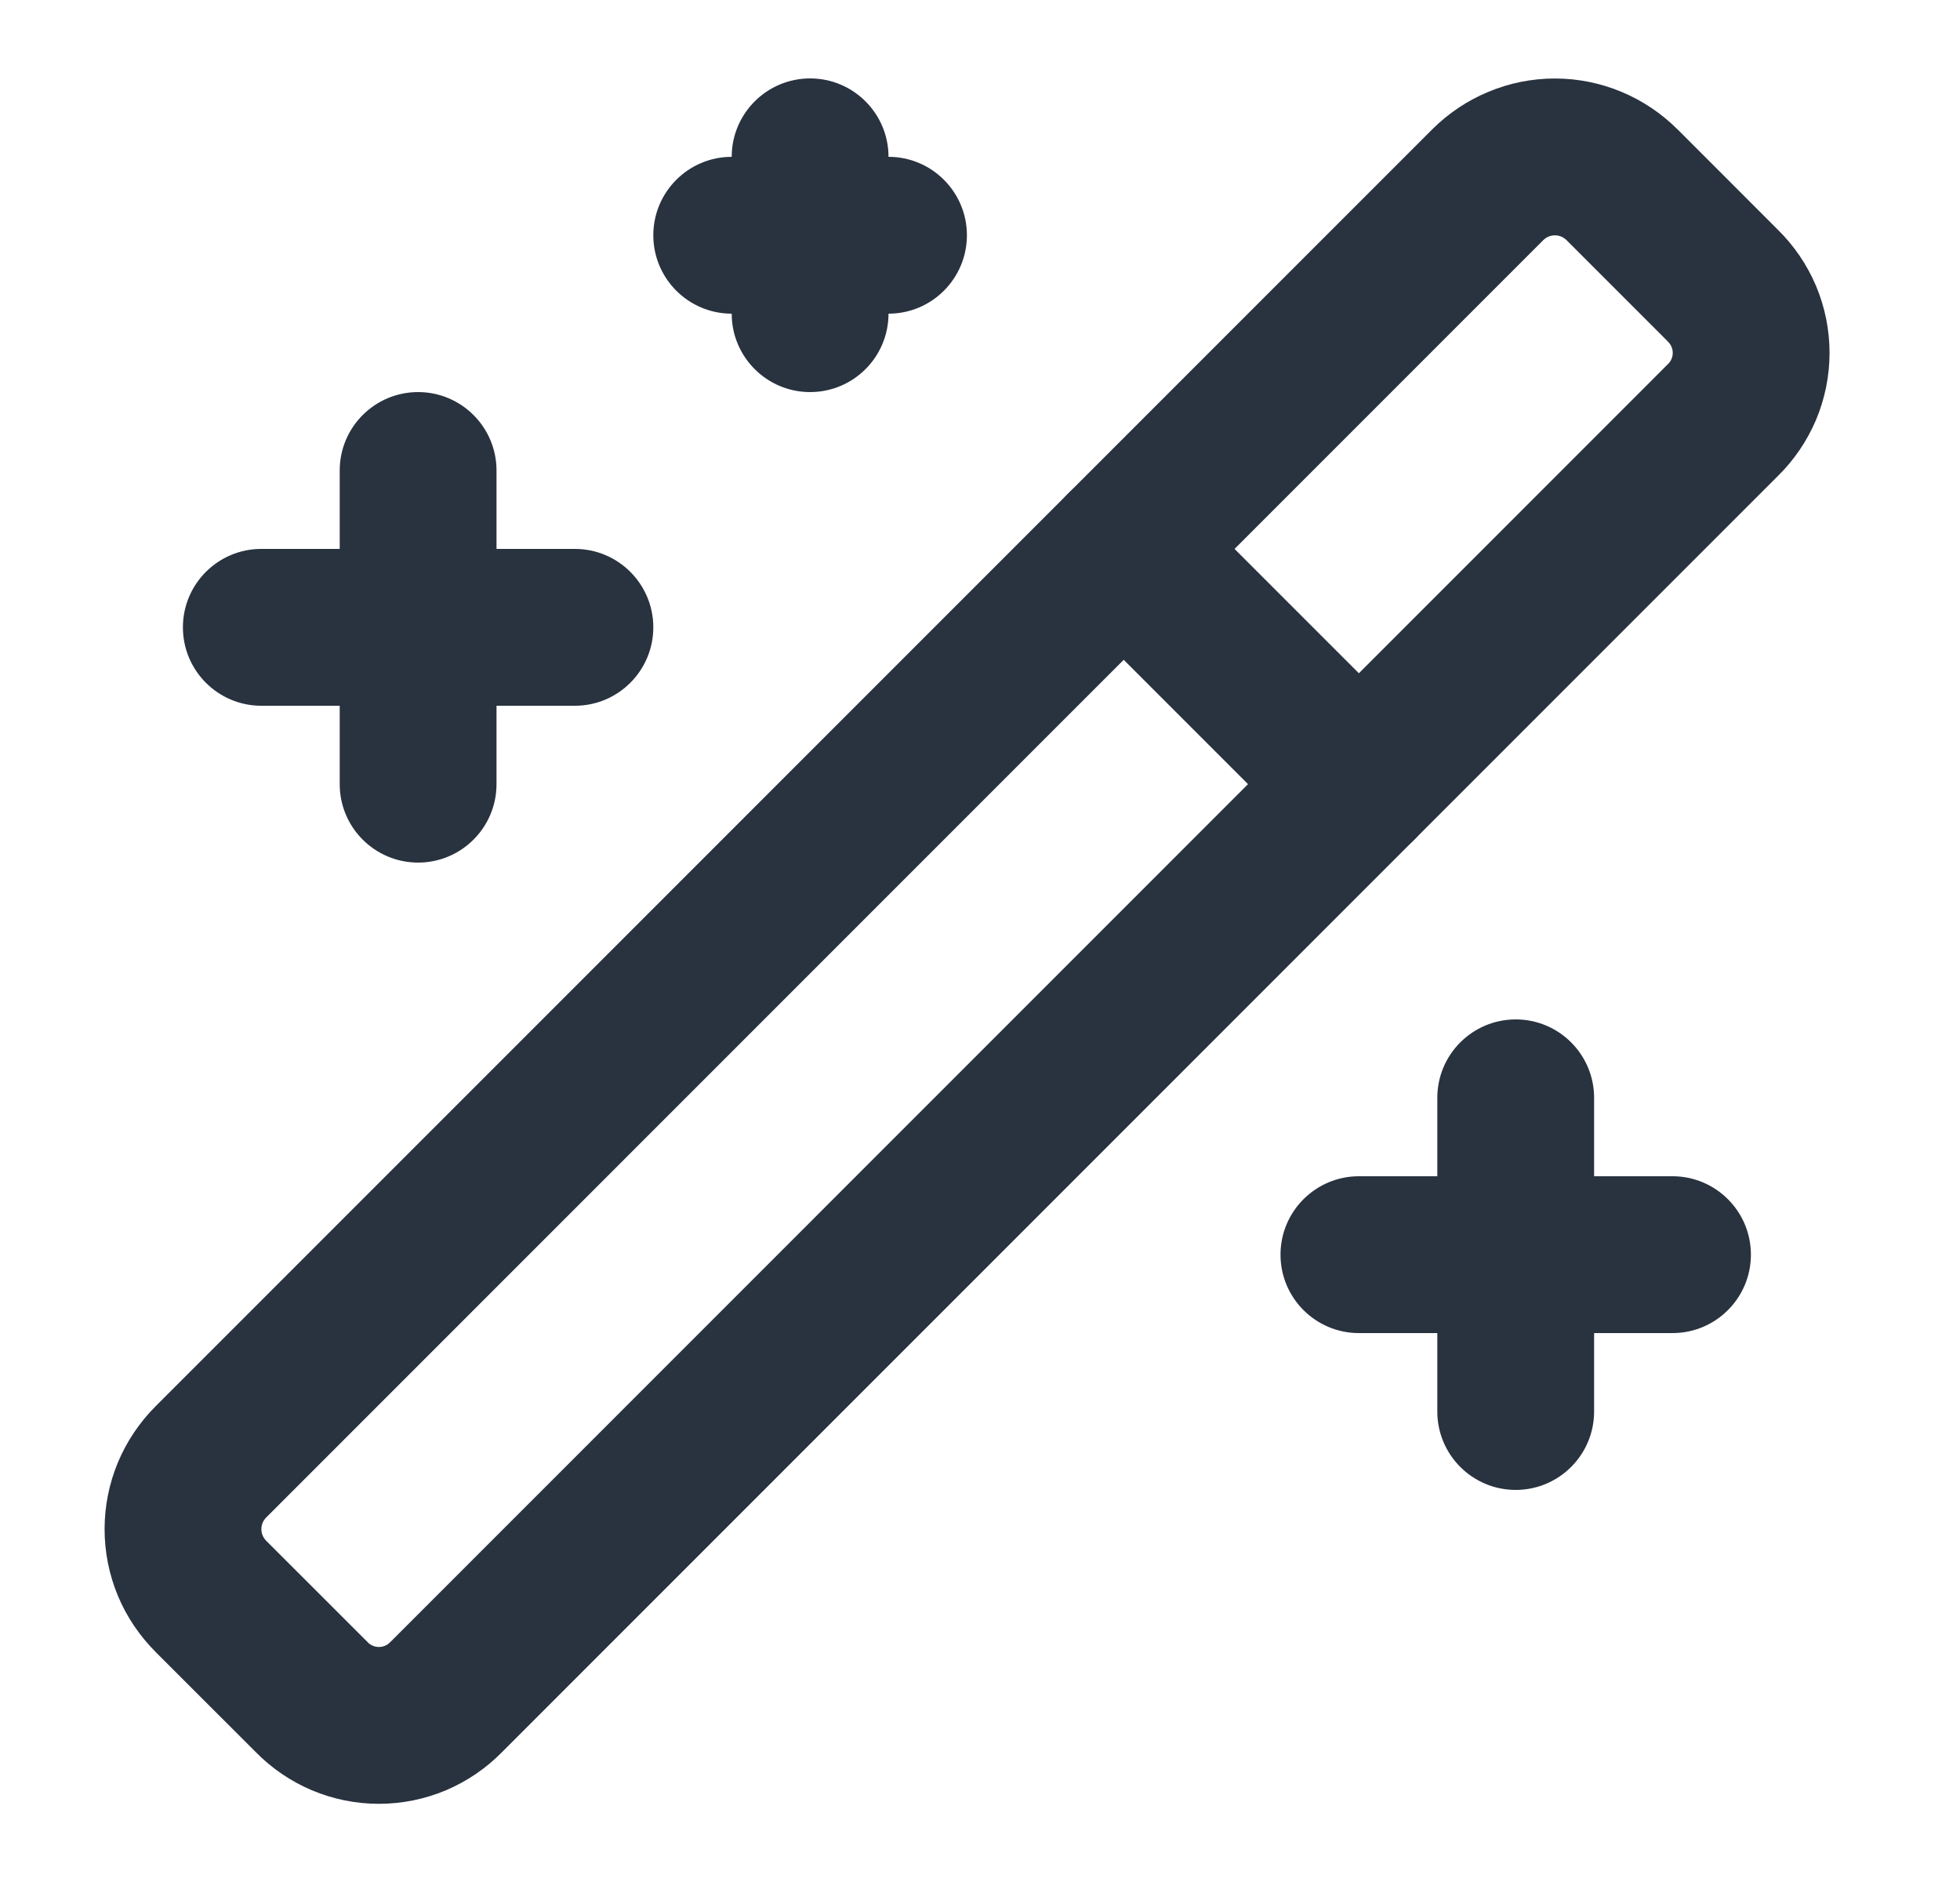
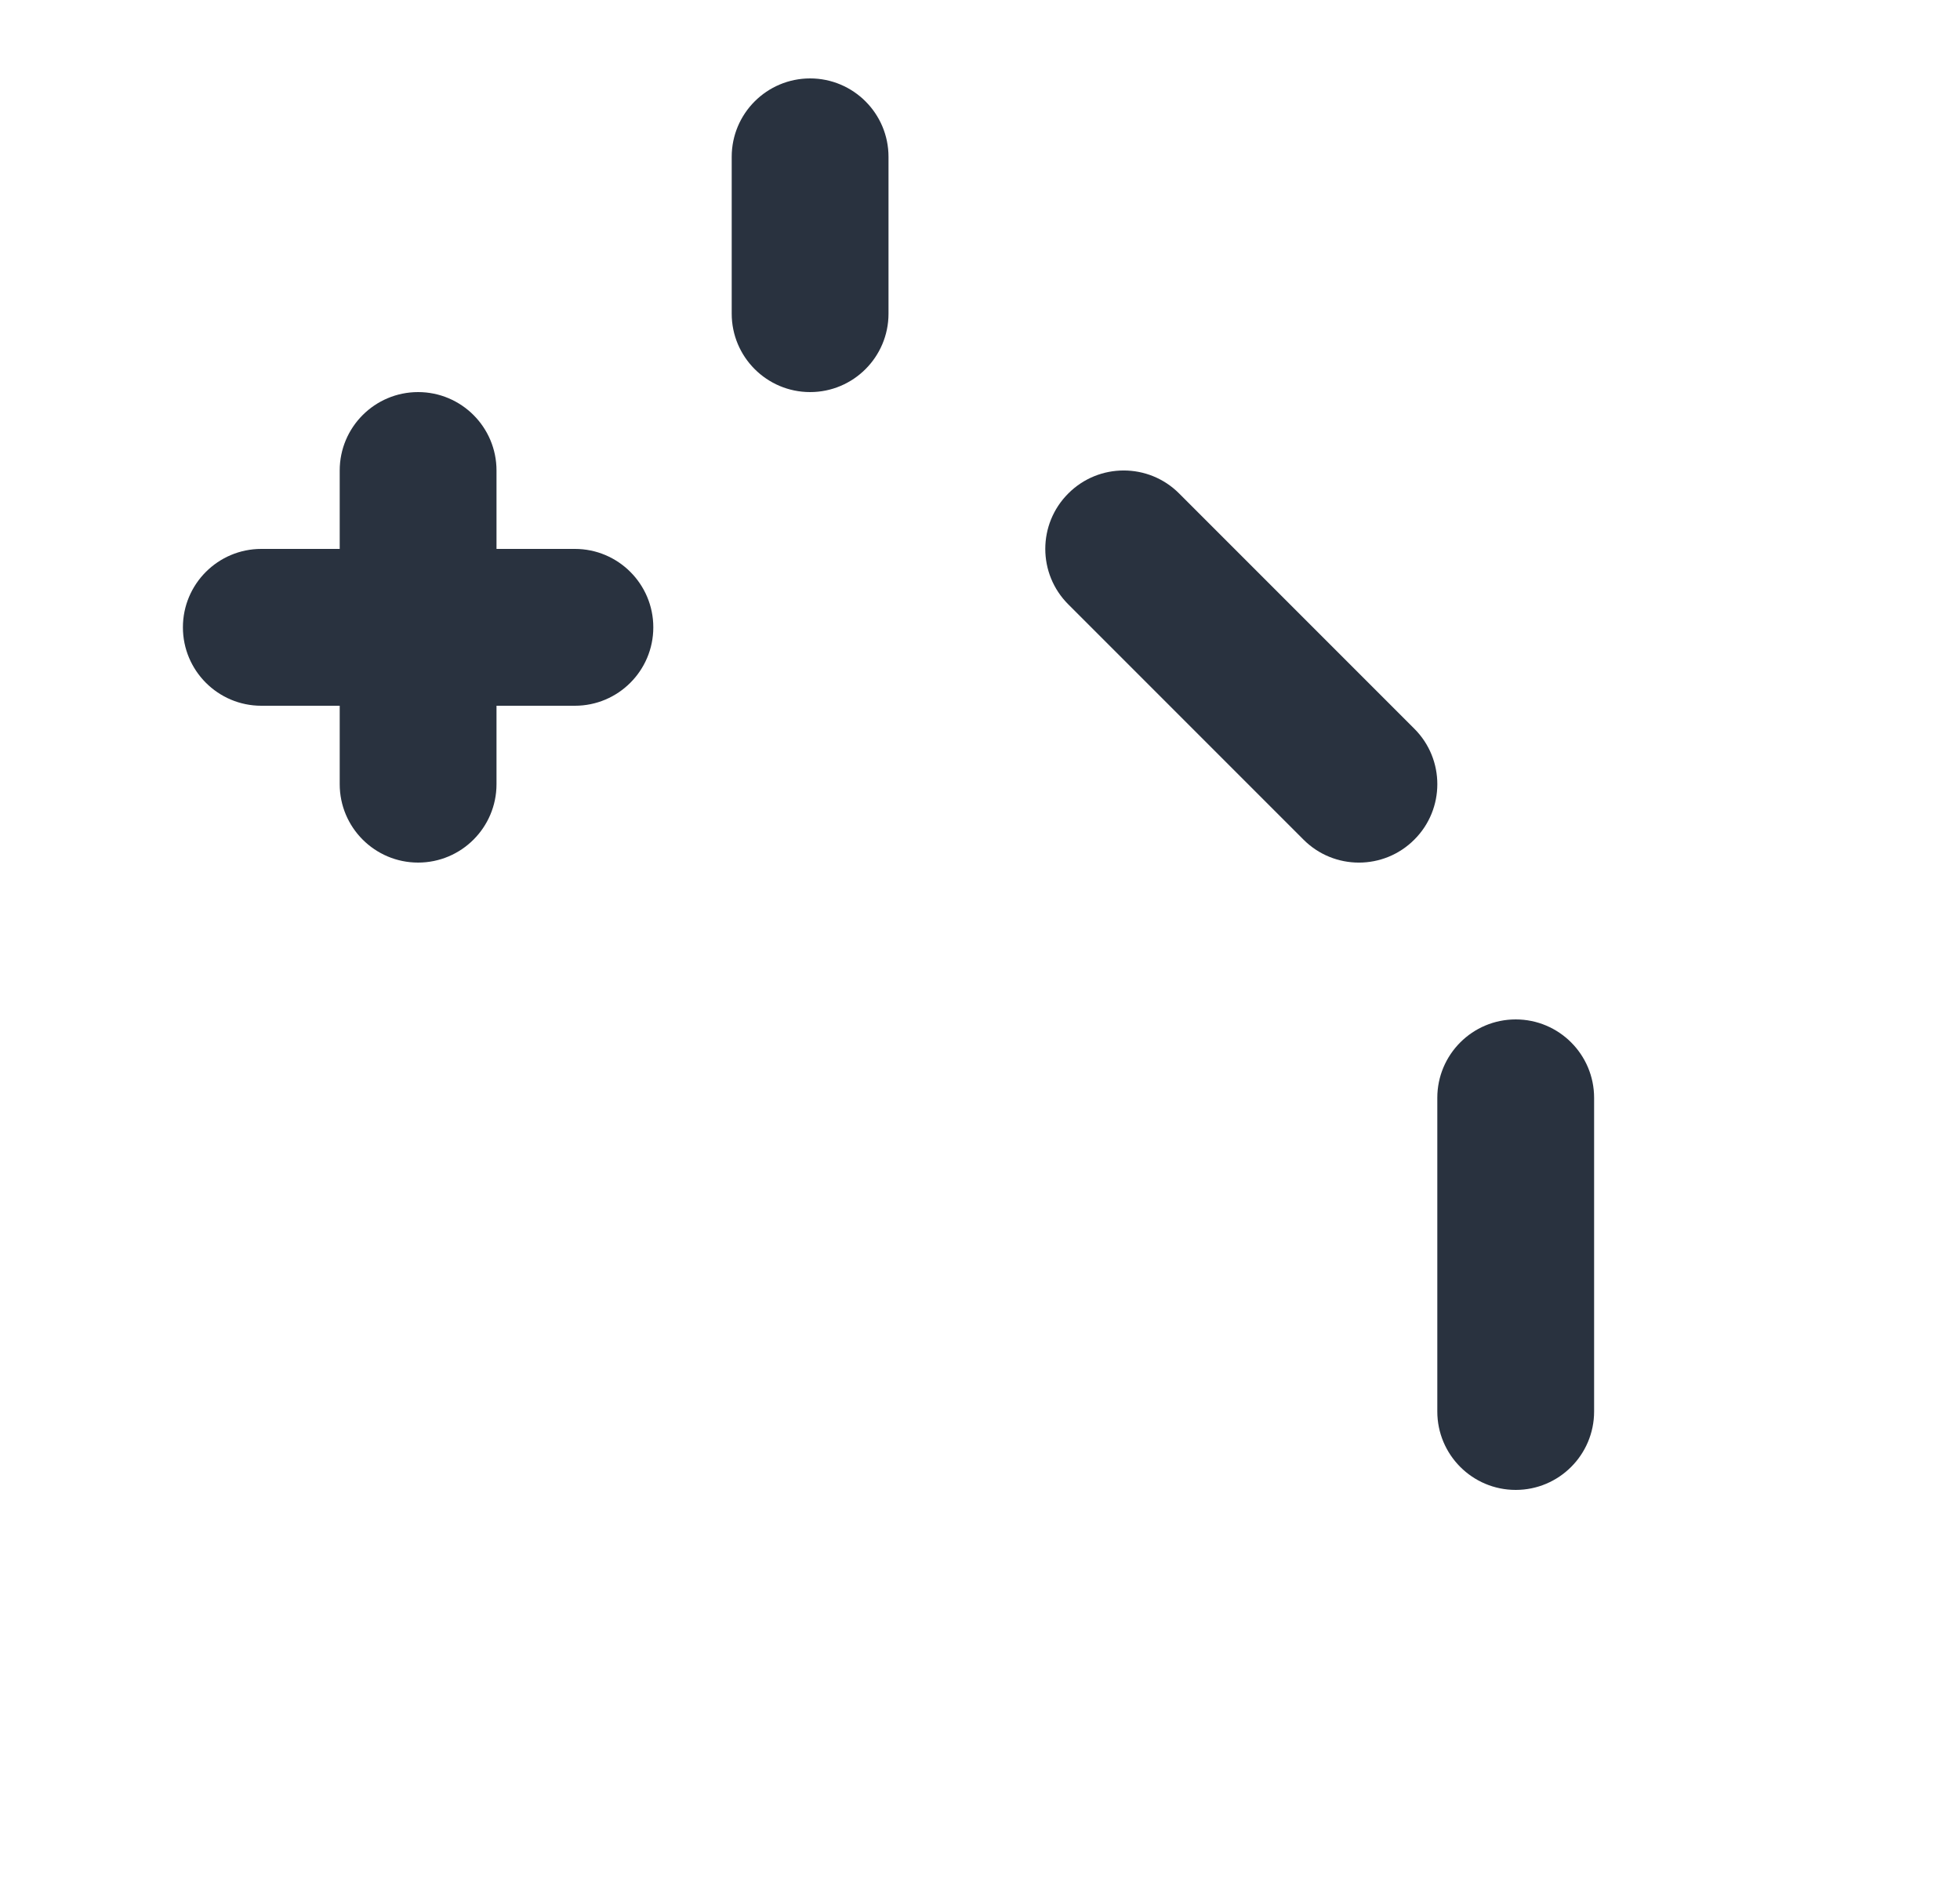
<svg xmlns="http://www.w3.org/2000/svg" width="25" height="24" viewBox="0 0 25 24" fill="none">
  <g id="magic wand">
-     <path id="Vector" fill-rule="evenodd" clip-rule="evenodd" d="M18.982 1.172C19.251 1.059 19.541 1.001 19.833 1.001C20.125 1.001 20.414 1.059 20.684 1.172C20.952 1.284 21.196 1.448 21.401 1.654C21.402 1.655 21.403 1.656 21.404 1.656L22.676 2.929C22.884 3.133 23.049 3.376 23.163 3.644C23.277 3.915 23.336 4.206 23.336 4.5C23.336 4.794 23.277 5.085 23.163 5.356C23.049 5.624 22.884 5.867 22.676 6.071L6.404 22.343C6.2 22.551 5.957 22.716 5.689 22.83C5.418 22.944 5.127 23.003 4.833 23.003C4.539 23.003 4.248 22.944 3.977 22.83C3.709 22.716 3.466 22.551 3.262 22.343L1.989 21.071C1.989 21.07 1.988 21.069 1.987 21.068C1.781 20.863 1.616 20.619 1.504 20.351C1.392 20.081 1.334 19.792 1.334 19.5C1.334 19.208 1.392 18.919 1.504 18.649C1.617 18.38 1.781 18.136 1.987 17.931C1.988 17.93 1.989 17.93 1.989 17.929L18.262 1.656C18.263 1.656 18.263 1.655 18.264 1.654C18.469 1.448 18.713 1.284 18.982 1.172ZM19.833 3.001C19.805 3.001 19.778 3.007 19.752 3.017C19.726 3.028 19.703 3.044 19.684 3.063L19.68 3.067L3.4 19.347L3.396 19.351C3.377 19.37 3.361 19.393 3.35 19.419C3.339 19.445 3.334 19.472 3.334 19.5C3.334 19.528 3.339 19.555 3.35 19.581C3.361 19.606 3.377 19.63 3.396 19.649L3.4 19.653L4.69 20.942C4.708 20.962 4.73 20.977 4.755 20.987C4.78 20.998 4.806 21.003 4.833 21.003C4.86 21.003 4.886 20.998 4.911 20.987C4.935 20.977 4.957 20.962 4.976 20.942L4.986 20.933L21.275 4.643C21.294 4.625 21.31 4.602 21.32 4.578C21.331 4.553 21.336 4.527 21.336 4.5C21.336 4.473 21.331 4.447 21.32 4.422C21.31 4.398 21.294 4.375 21.275 4.357L21.266 4.347L19.986 3.067L19.982 3.063C19.962 3.044 19.939 3.028 19.914 3.017C19.888 3.007 19.861 3.001 19.833 3.001Z" fill="#29323F" />
    <path id="Vector_2" fill-rule="evenodd" clip-rule="evenodd" d="M13.626 6.293C14.016 5.902 14.65 5.902 15.04 6.293L18.04 9.293C18.431 9.683 18.431 10.317 18.04 10.707C17.65 11.098 17.016 11.098 16.626 10.707L13.626 7.707C13.235 7.317 13.235 6.683 13.626 6.293Z" fill="#29323F" />
    <path id="Vector_3" fill-rule="evenodd" clip-rule="evenodd" d="M5.333 5C5.885 5 6.333 5.448 6.333 6V10C6.333 10.552 5.885 11 5.333 11C4.781 11 4.333 10.552 4.333 10V6C4.333 5.448 4.781 5 5.333 5Z" fill="#29323F" />
-     <path id="Vector_4" fill-rule="evenodd" clip-rule="evenodd" d="M19.333 13C19.885 13 20.333 13.448 20.333 14V18C20.333 18.552 19.885 19 19.333 19C18.781 19 18.333 18.552 18.333 18V14C18.333 13.448 18.781 13 19.333 13Z" fill="#29323F" />
+     <path id="Vector_4" fill-rule="evenodd" clip-rule="evenodd" d="M19.333 13C19.885 13 20.333 13.448 20.333 14V18C20.333 18.552 19.885 19 19.333 19C18.781 19 18.333 18.552 18.333 18V14C18.333 13.448 18.781 13 19.333 13" fill="#29323F" />
    <path id="Vector_5" fill-rule="evenodd" clip-rule="evenodd" d="M10.333 1C10.885 1 11.333 1.448 11.333 2V4C11.333 4.552 10.885 5 10.333 5C9.781 5 9.333 4.552 9.333 4V2C9.333 1.448 9.781 1 10.333 1Z" fill="#29323F" />
    <path id="Vector_6" fill-rule="evenodd" clip-rule="evenodd" d="M2.333 8C2.333 7.448 2.781 7 3.333 7H7.333C7.885 7 8.333 7.448 8.333 8C8.333 8.552 7.885 9 7.333 9H3.333C2.781 9 2.333 8.552 2.333 8Z" fill="#29323F" />
-     <path id="Vector_7" fill-rule="evenodd" clip-rule="evenodd" d="M16.333 16C16.333 15.448 16.781 15 17.333 15H21.333C21.885 15 22.333 15.448 22.333 16C22.333 16.552 21.885 17 21.333 17H17.333C16.781 17 16.333 16.552 16.333 16Z" fill="#29323F" />
-     <path id="Vector_8" fill-rule="evenodd" clip-rule="evenodd" d="M8.333 3C8.333 2.448 8.781 2 9.333 2H11.333C11.885 2 12.333 2.448 12.333 3C12.333 3.552 11.885 4 11.333 4H9.333C8.781 4 8.333 3.552 8.333 3Z" fill="#29323F" />
  </g>
</svg>